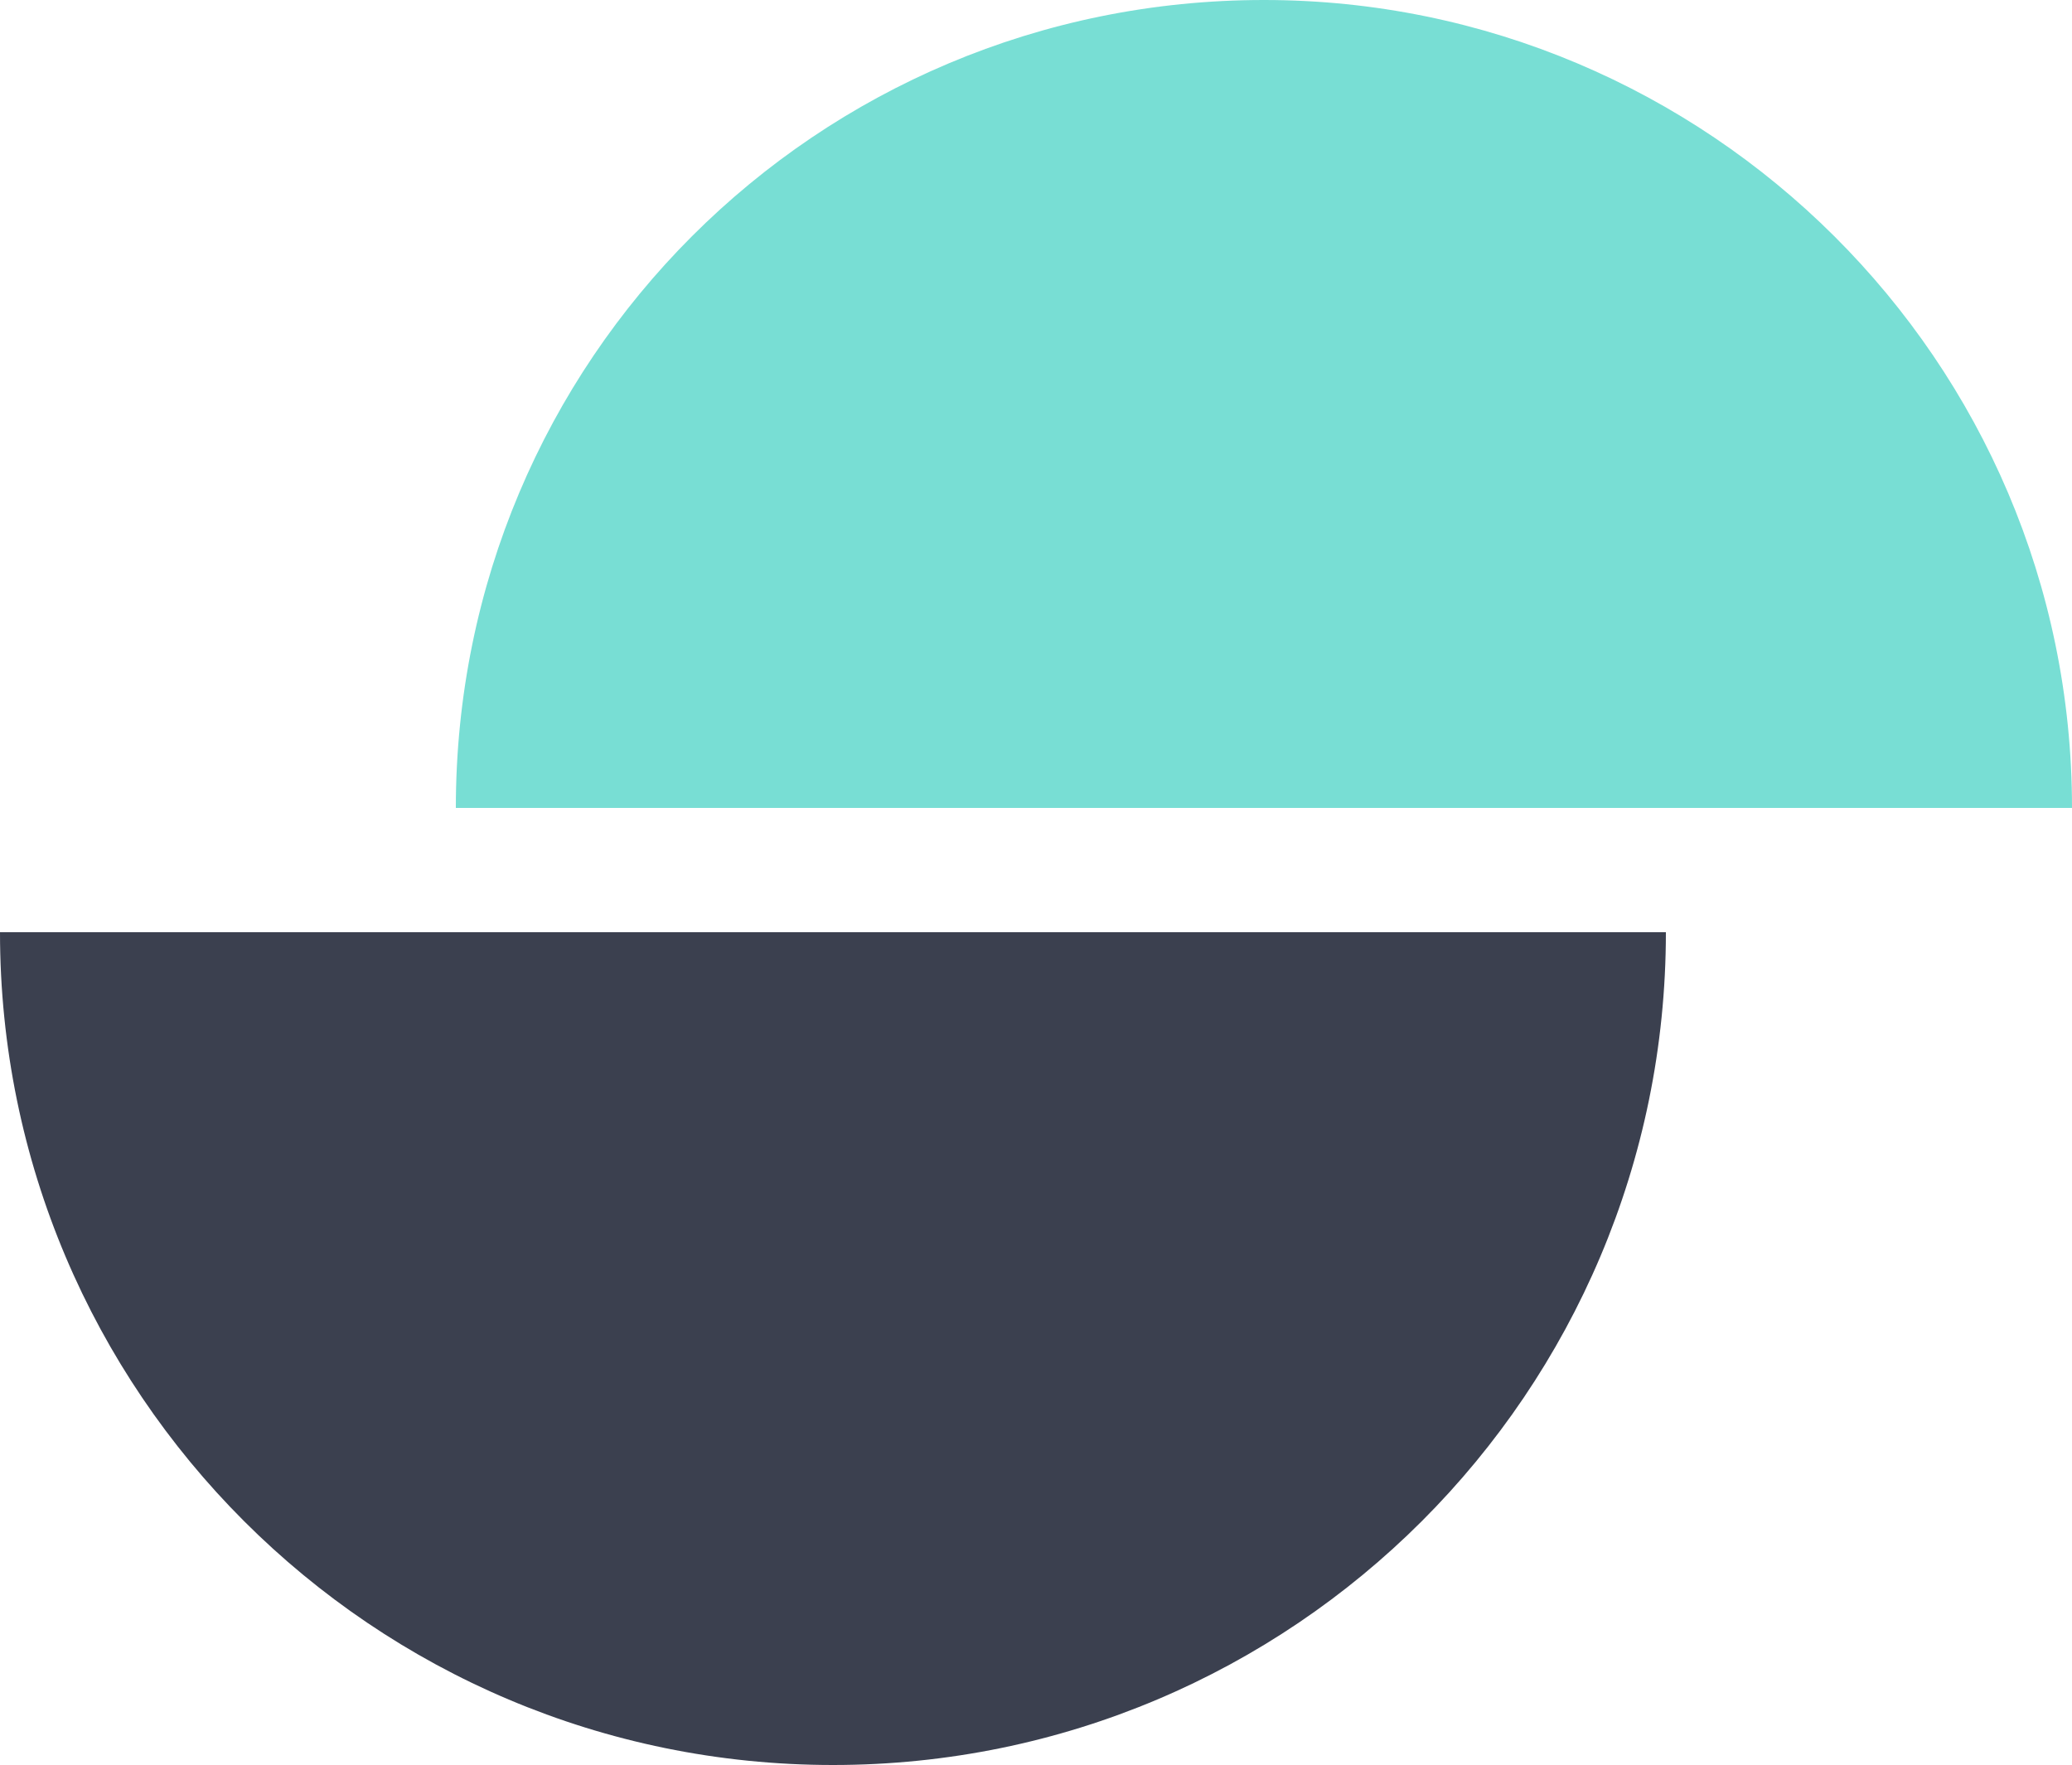
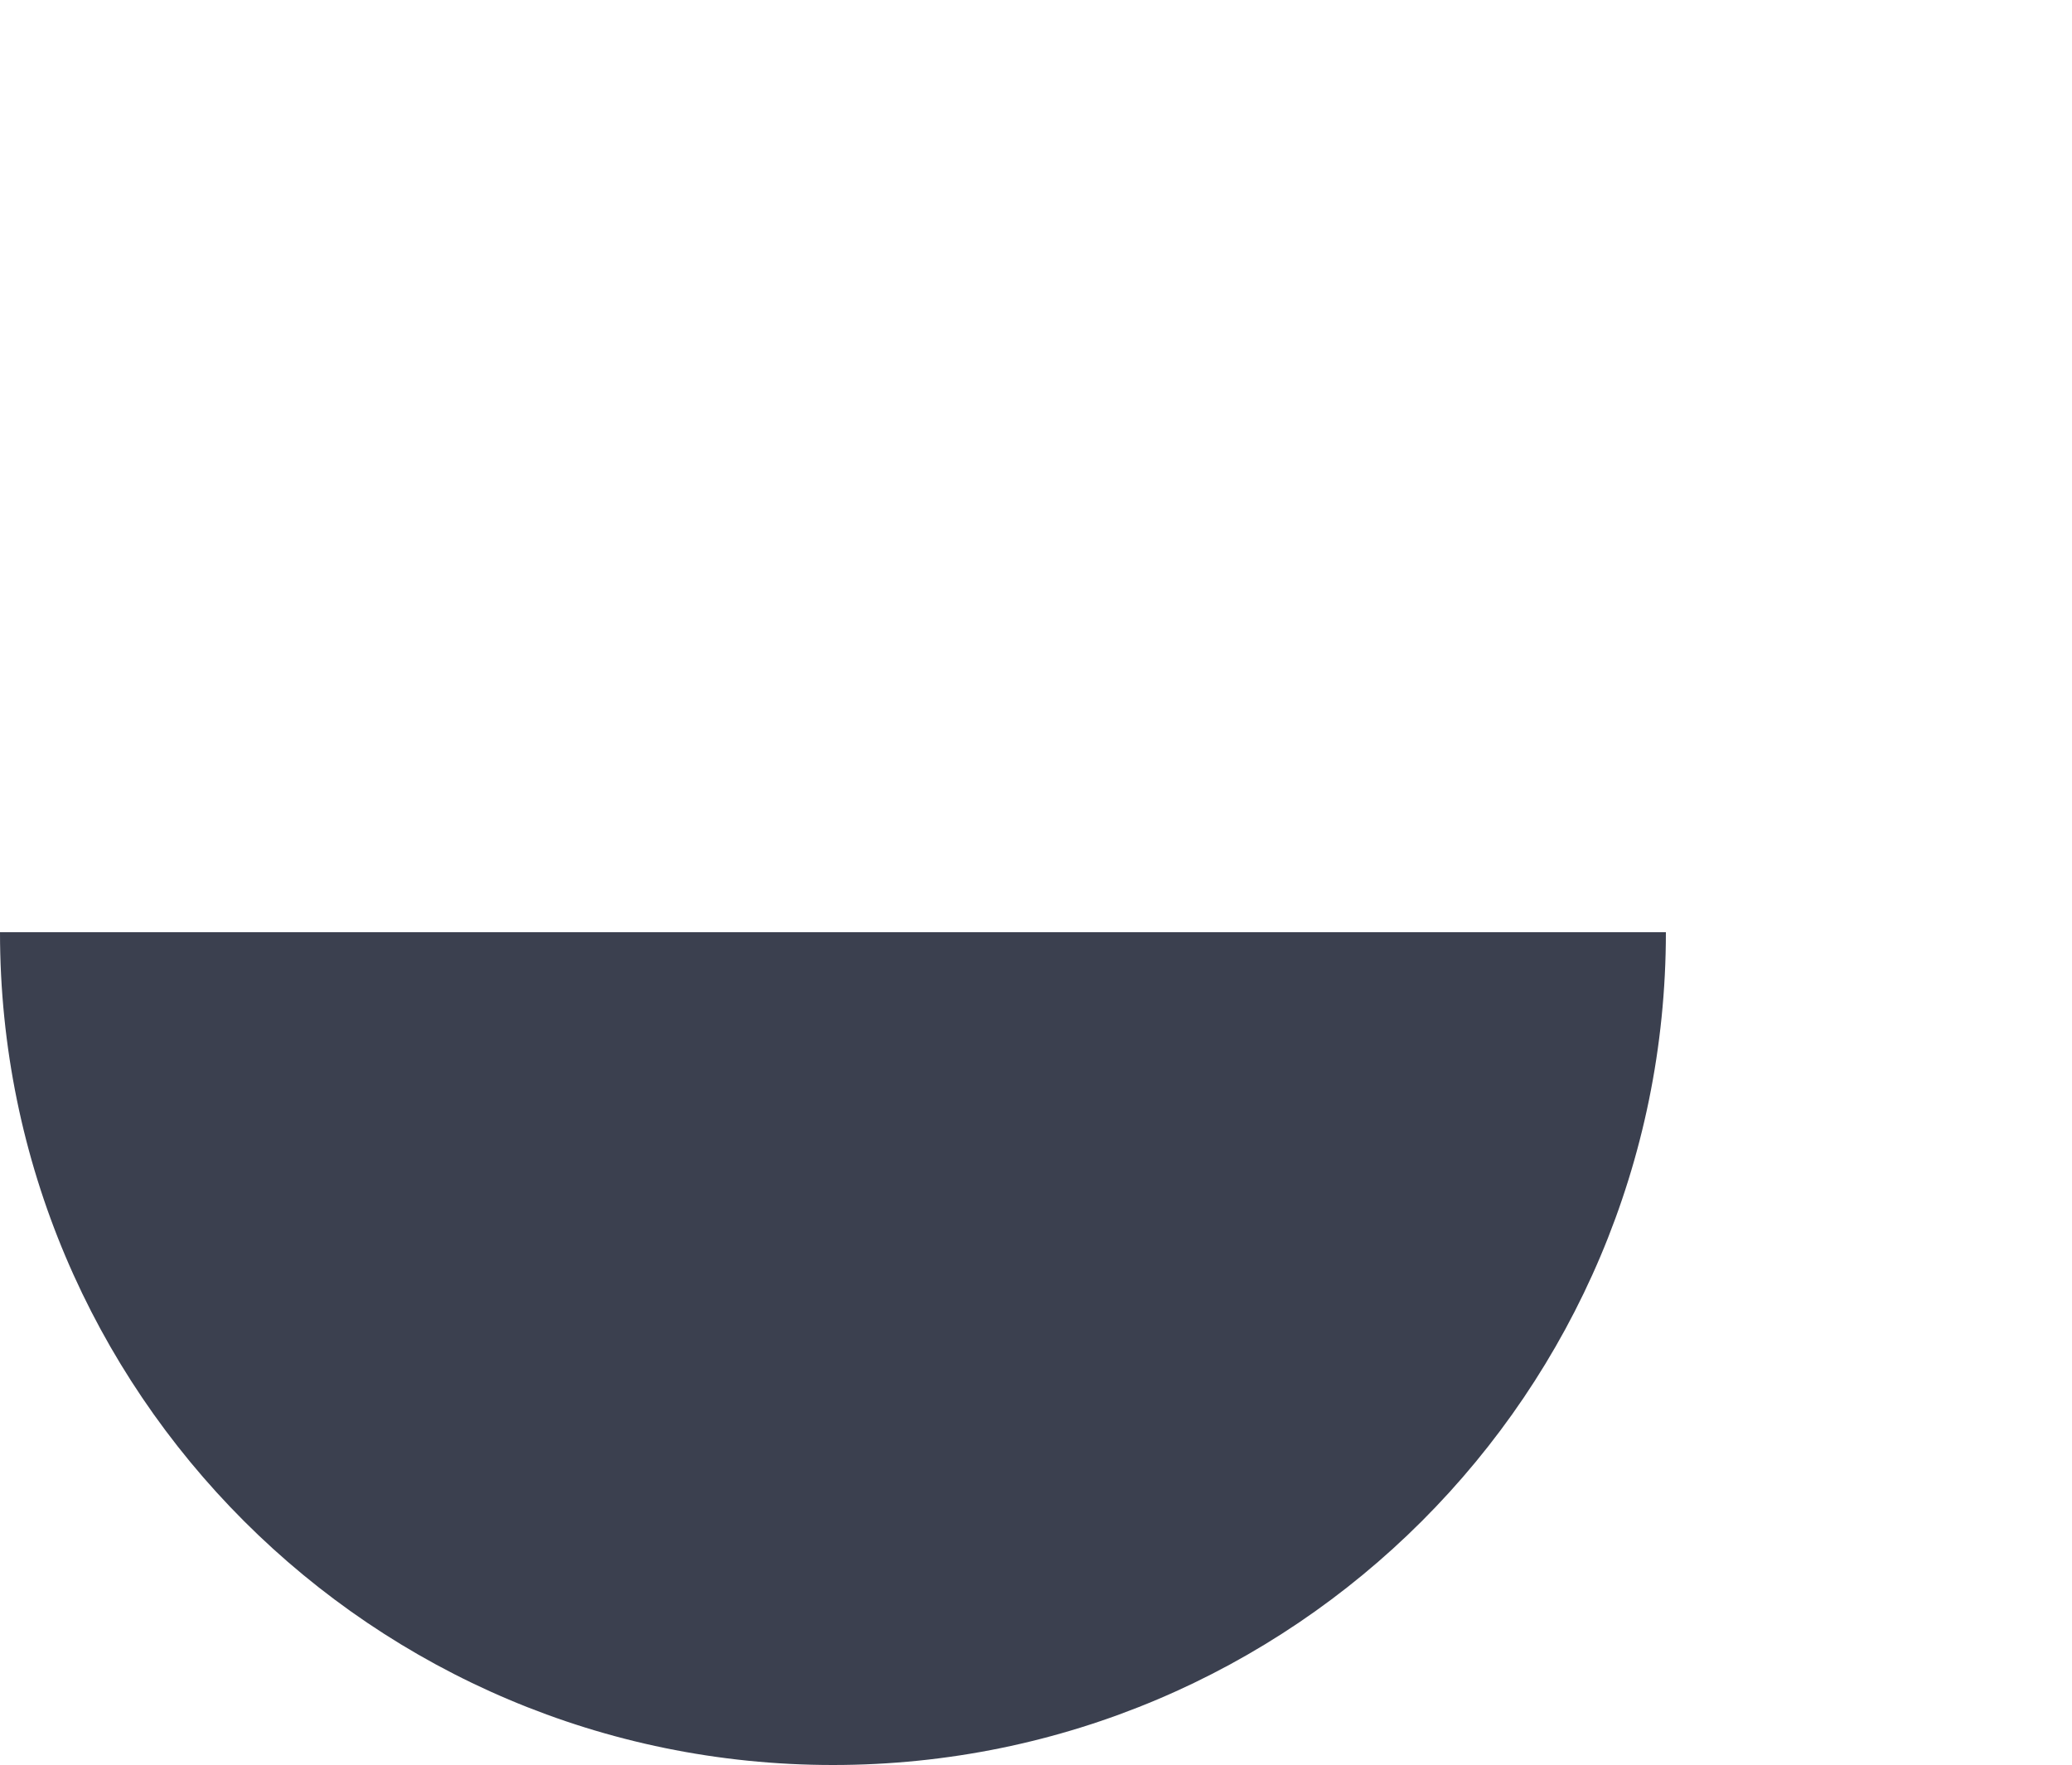
<svg xmlns="http://www.w3.org/2000/svg" version="1.1" id="Layer_1" x="0px" y="0px" width="50px" height="42.6px" viewBox="0 0 50 42.6" style="enable-background:new 0 0 50 42.6;" xml:space="preserve">
  <style type="text/css">
	.st0{fill:#3B404F;}
	.st1{fill:#78DED4;}
</style>
  <path class="st0" d="M20.1,42.6c11.1,0,20.1-9,20.1-20.1H0C0,33.6,9,42.6,20.1,42.6z" />
-   <path class="st1" d="M30.5,0C19.7,0,11,8.7,11,19.5h39C50,8.7,41.2,0,30.5,0z" />
</svg>